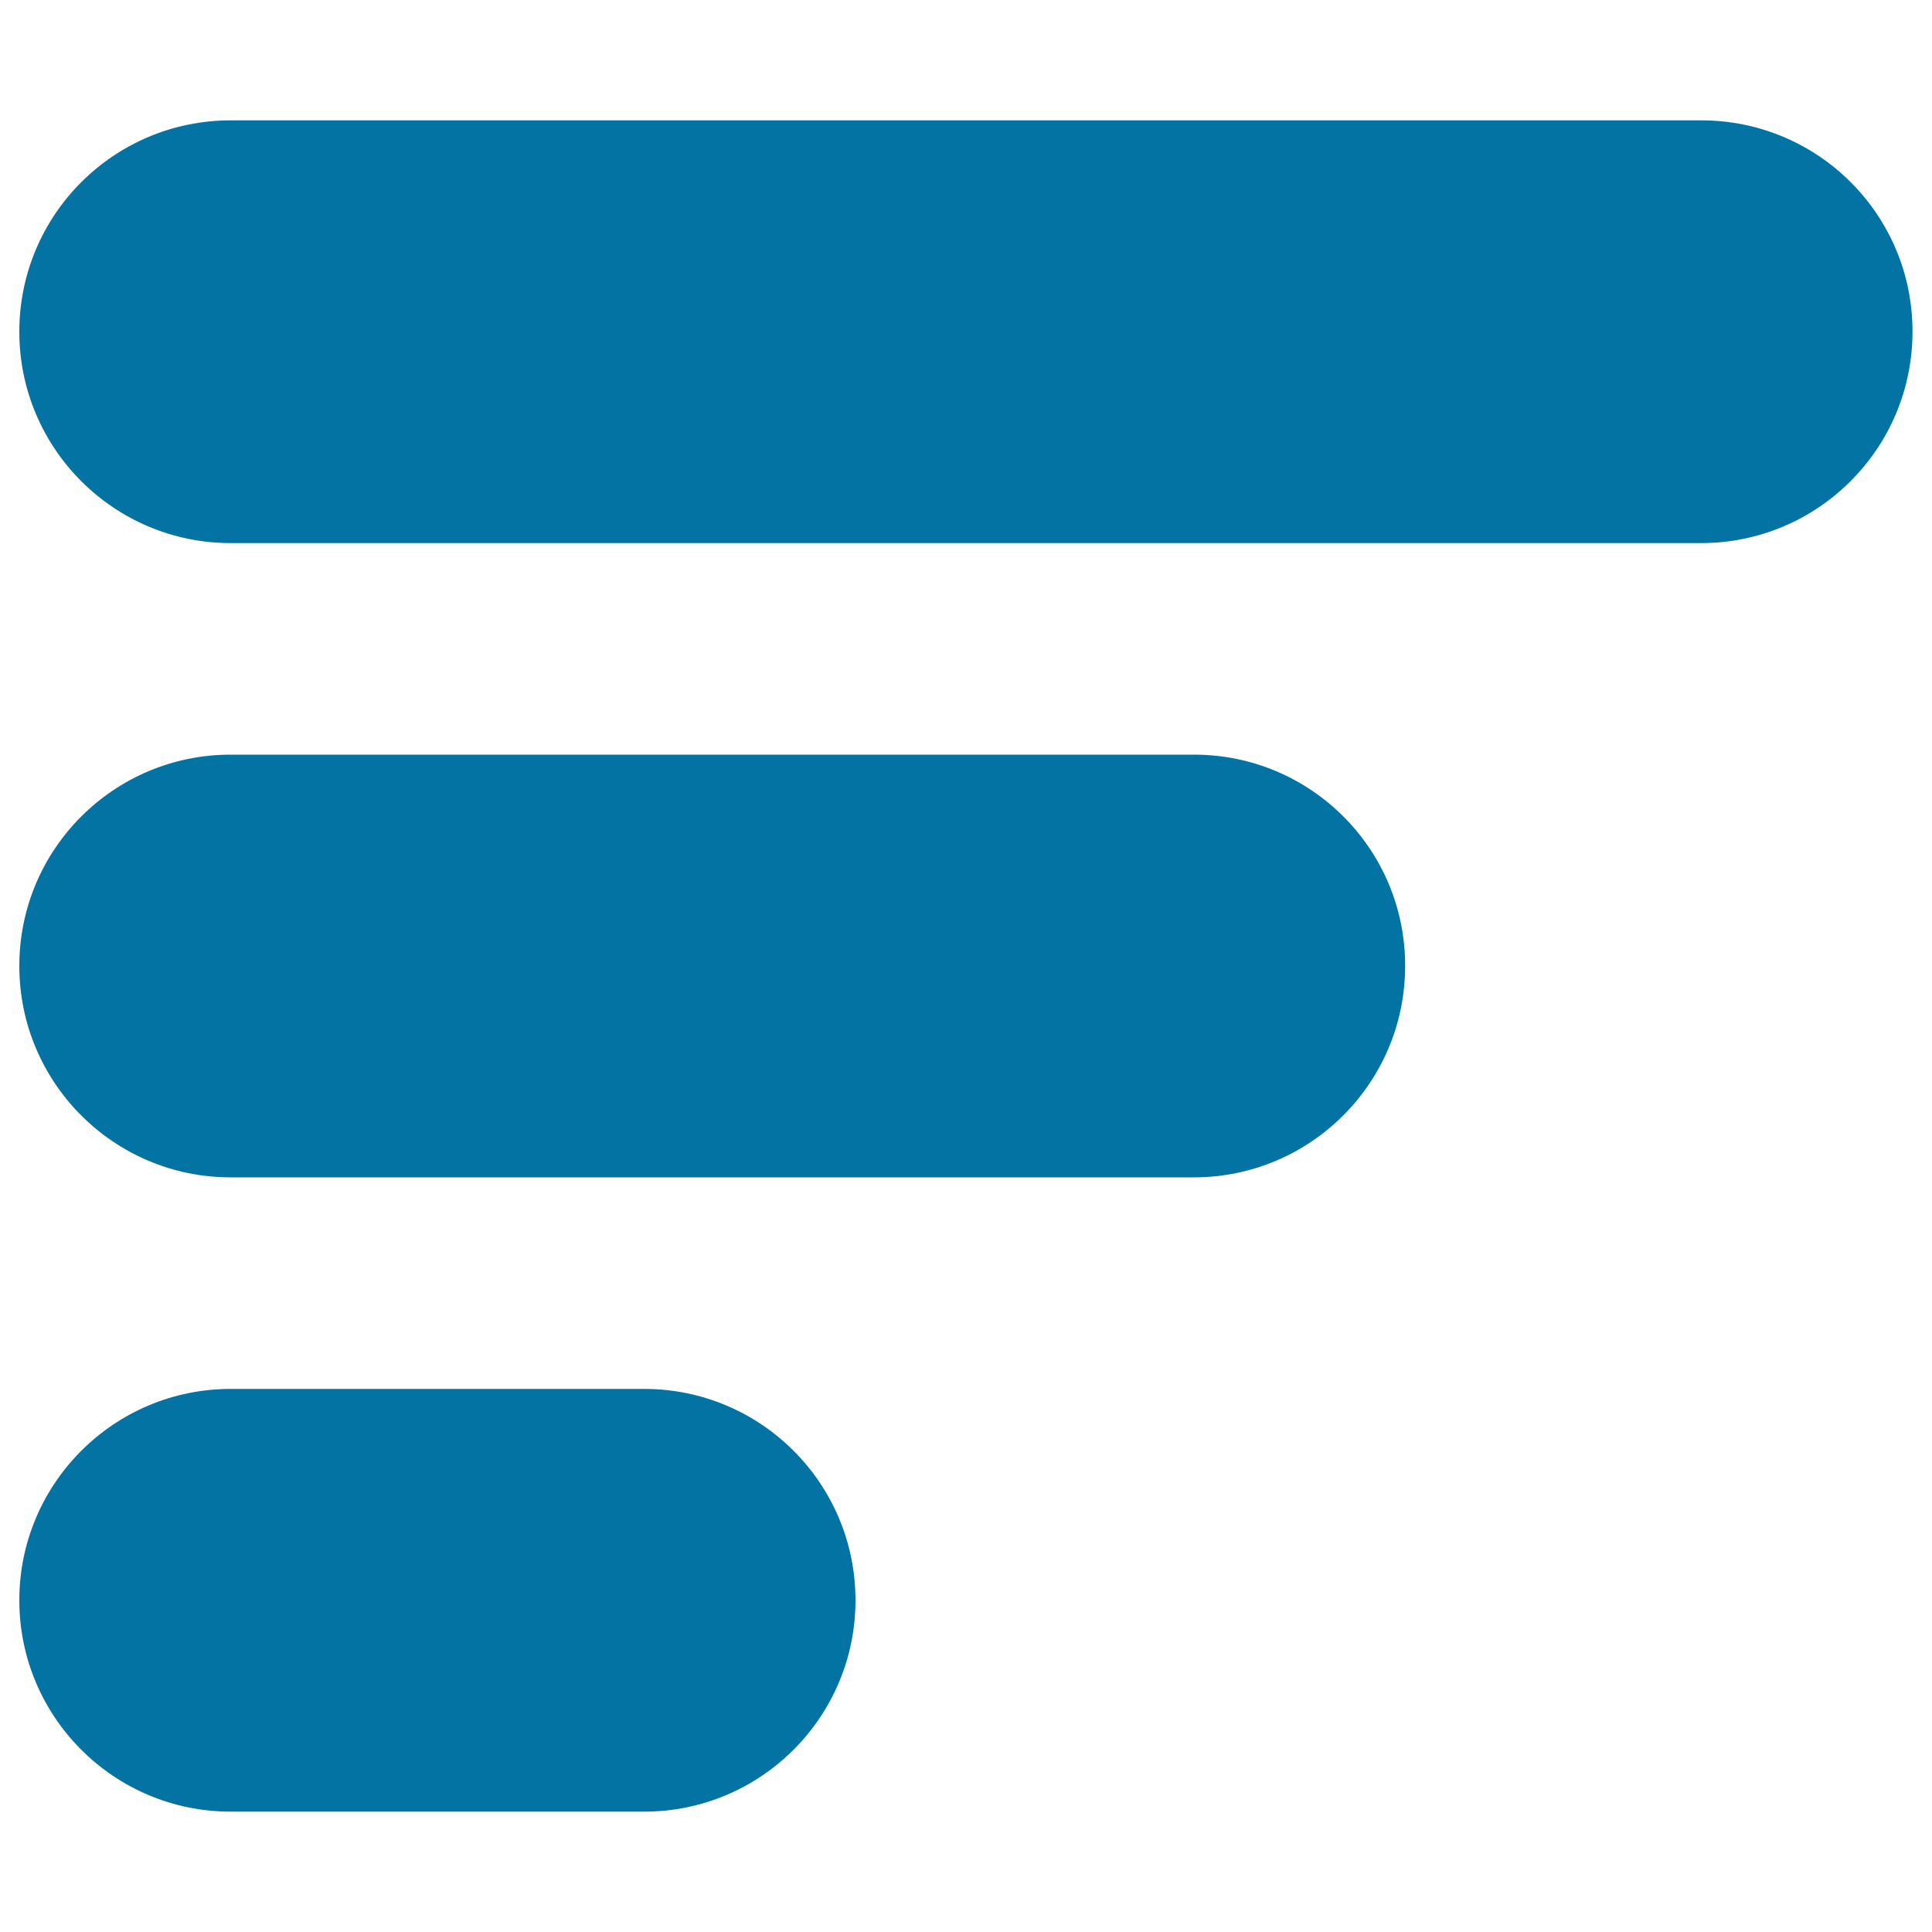
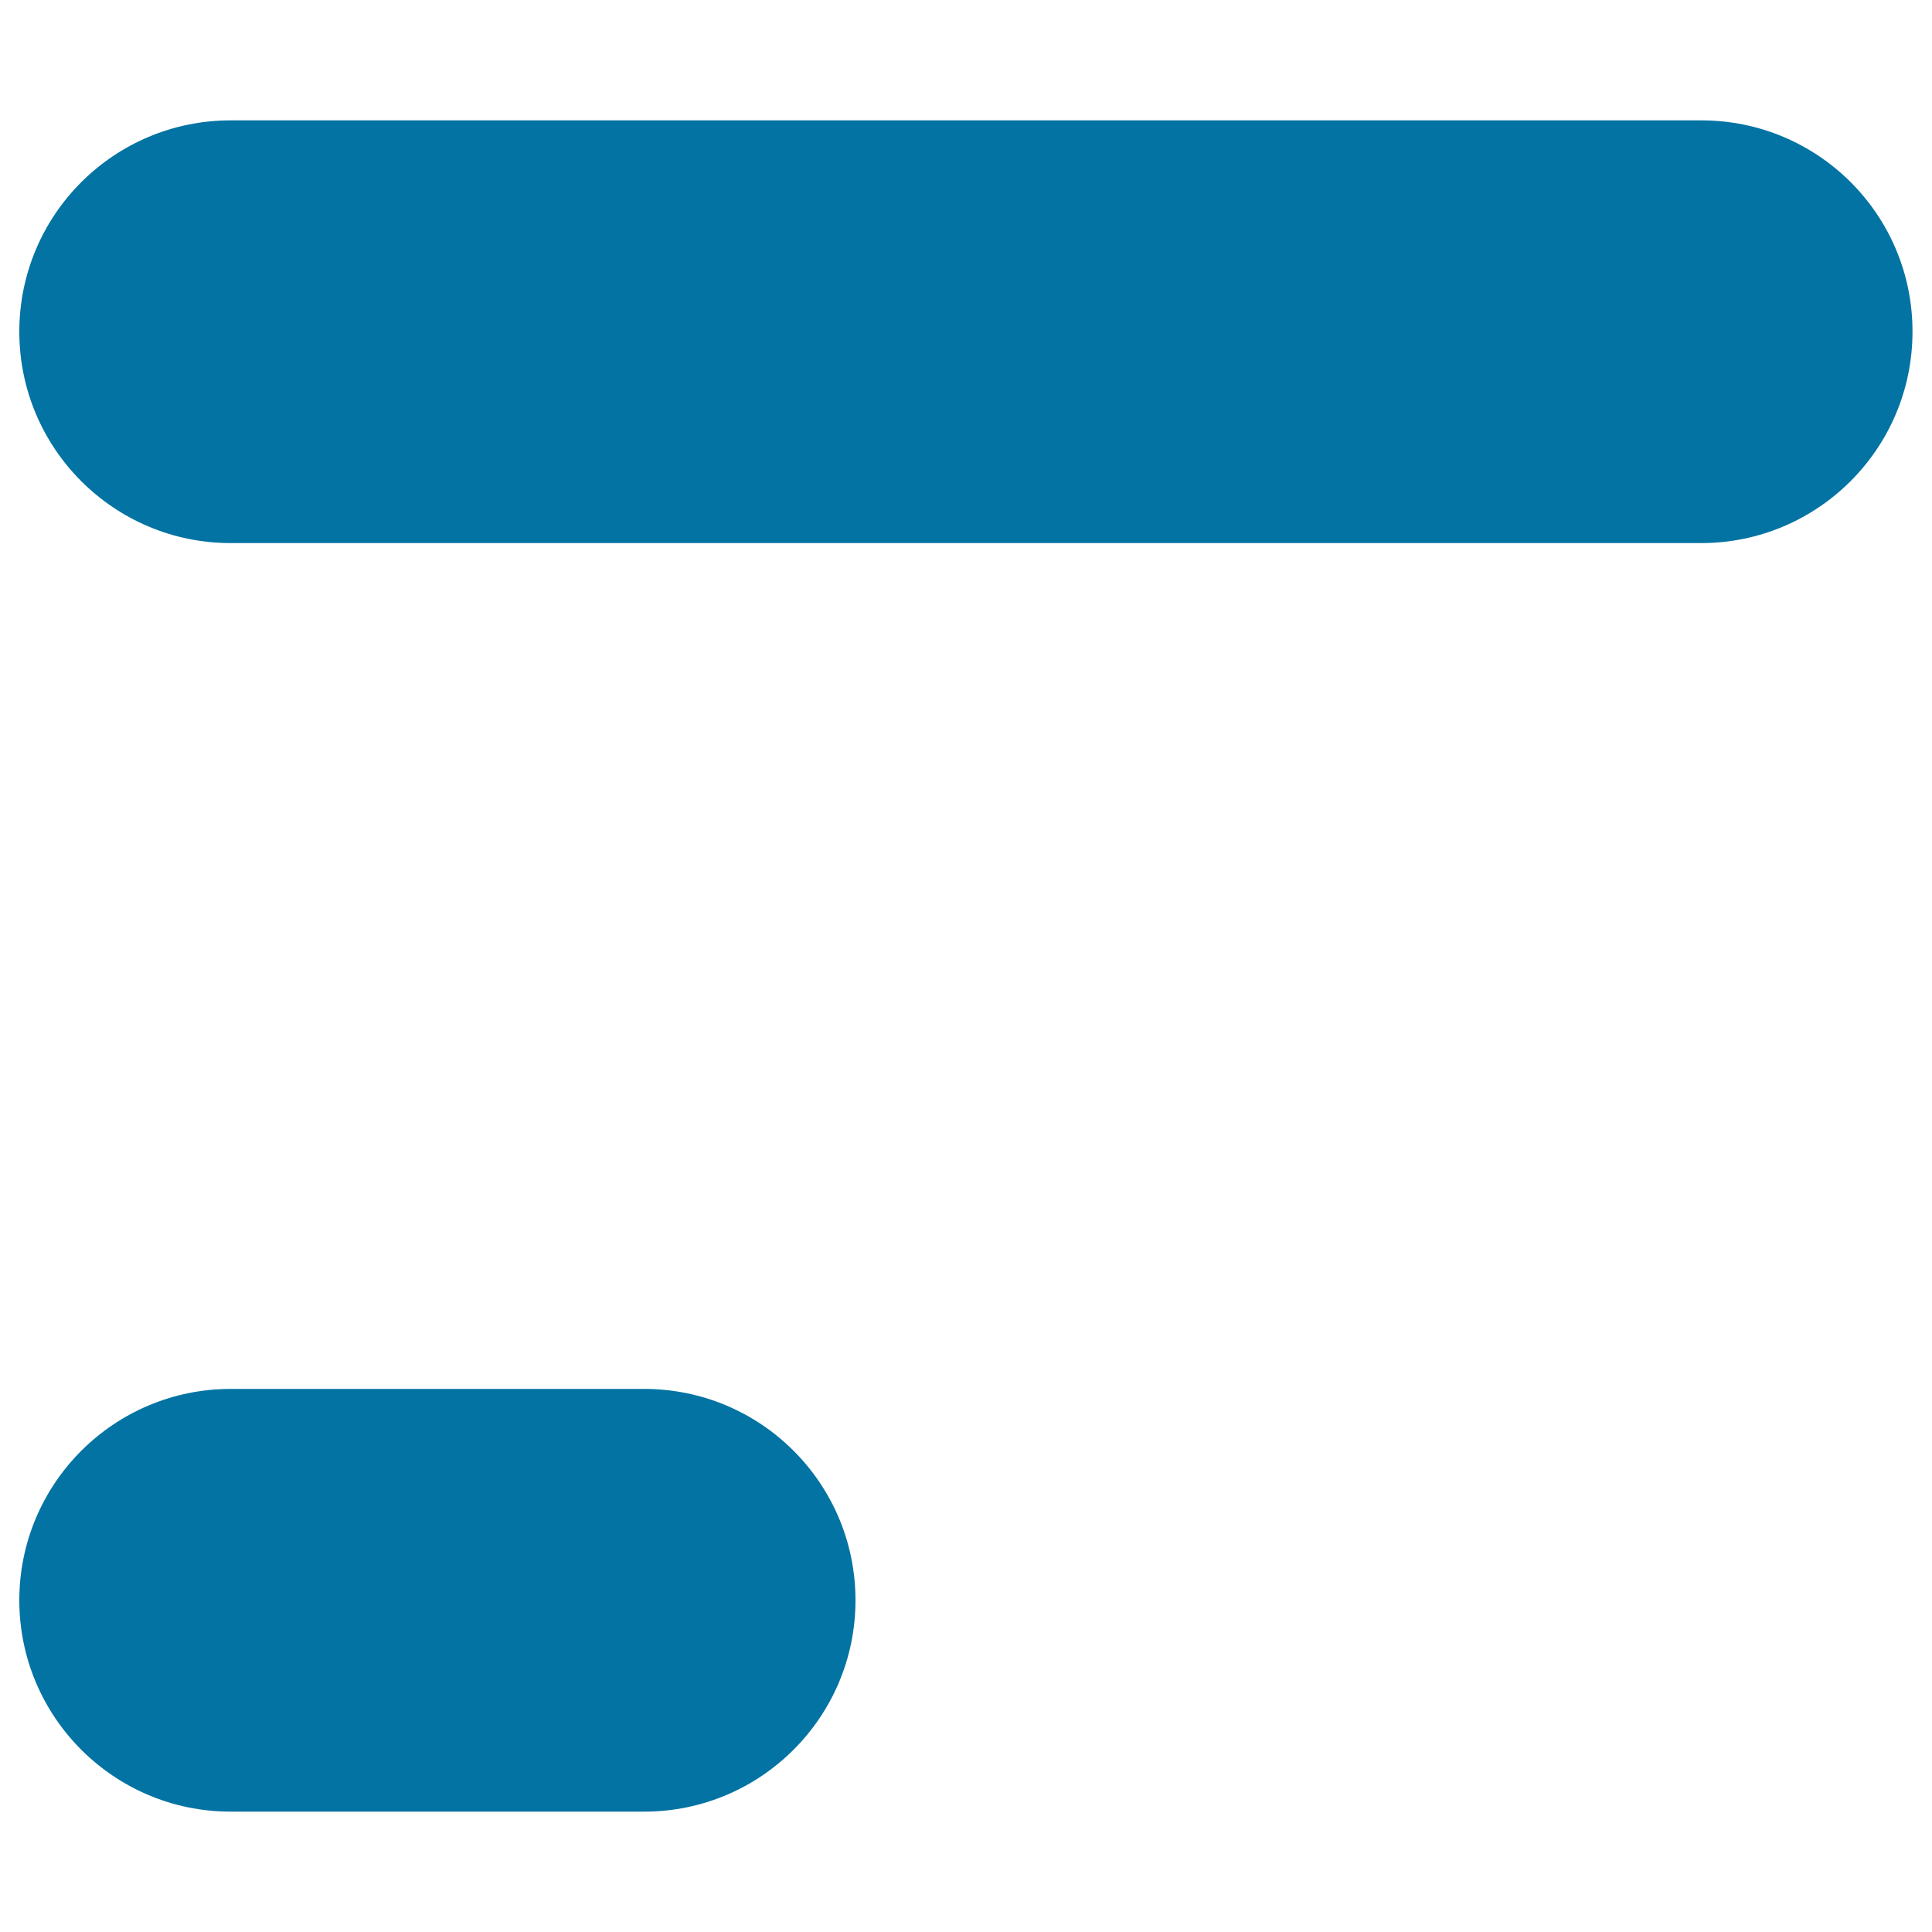
<svg xmlns="http://www.w3.org/2000/svg" viewBox="0 0 1000 1000" style="fill:#0273a2">
  <title>Volume Level SVG icon</title>
  <g>
    <g>
      <path d="M880.6,62.3H119.4C59,62.3,10,111.2,10,171.7c0,60.4,49,109.4,109.4,109.4h761.1c60.4,0,109.4-49,109.4-109.4C990,111.2,941,62.3,880.6,62.3z" />
-       <path d="M618,390.6H119.4C59,390.6,10,439.5,10,500c0,60.4,49,109.4,109.4,109.4h498.5c60.4,0,109.4-49,109.4-109.4C727.4,439.5,678.4,390.6,618,390.6z" />
      <path d="M333.4,718.9h-214C59,718.9,10,767.9,10,828.3s49,109.4,109.4,109.4h214c60.4,0,109.4-49,109.4-109.4S393.9,718.9,333.4,718.9z" />
    </g>
  </g>
</svg>